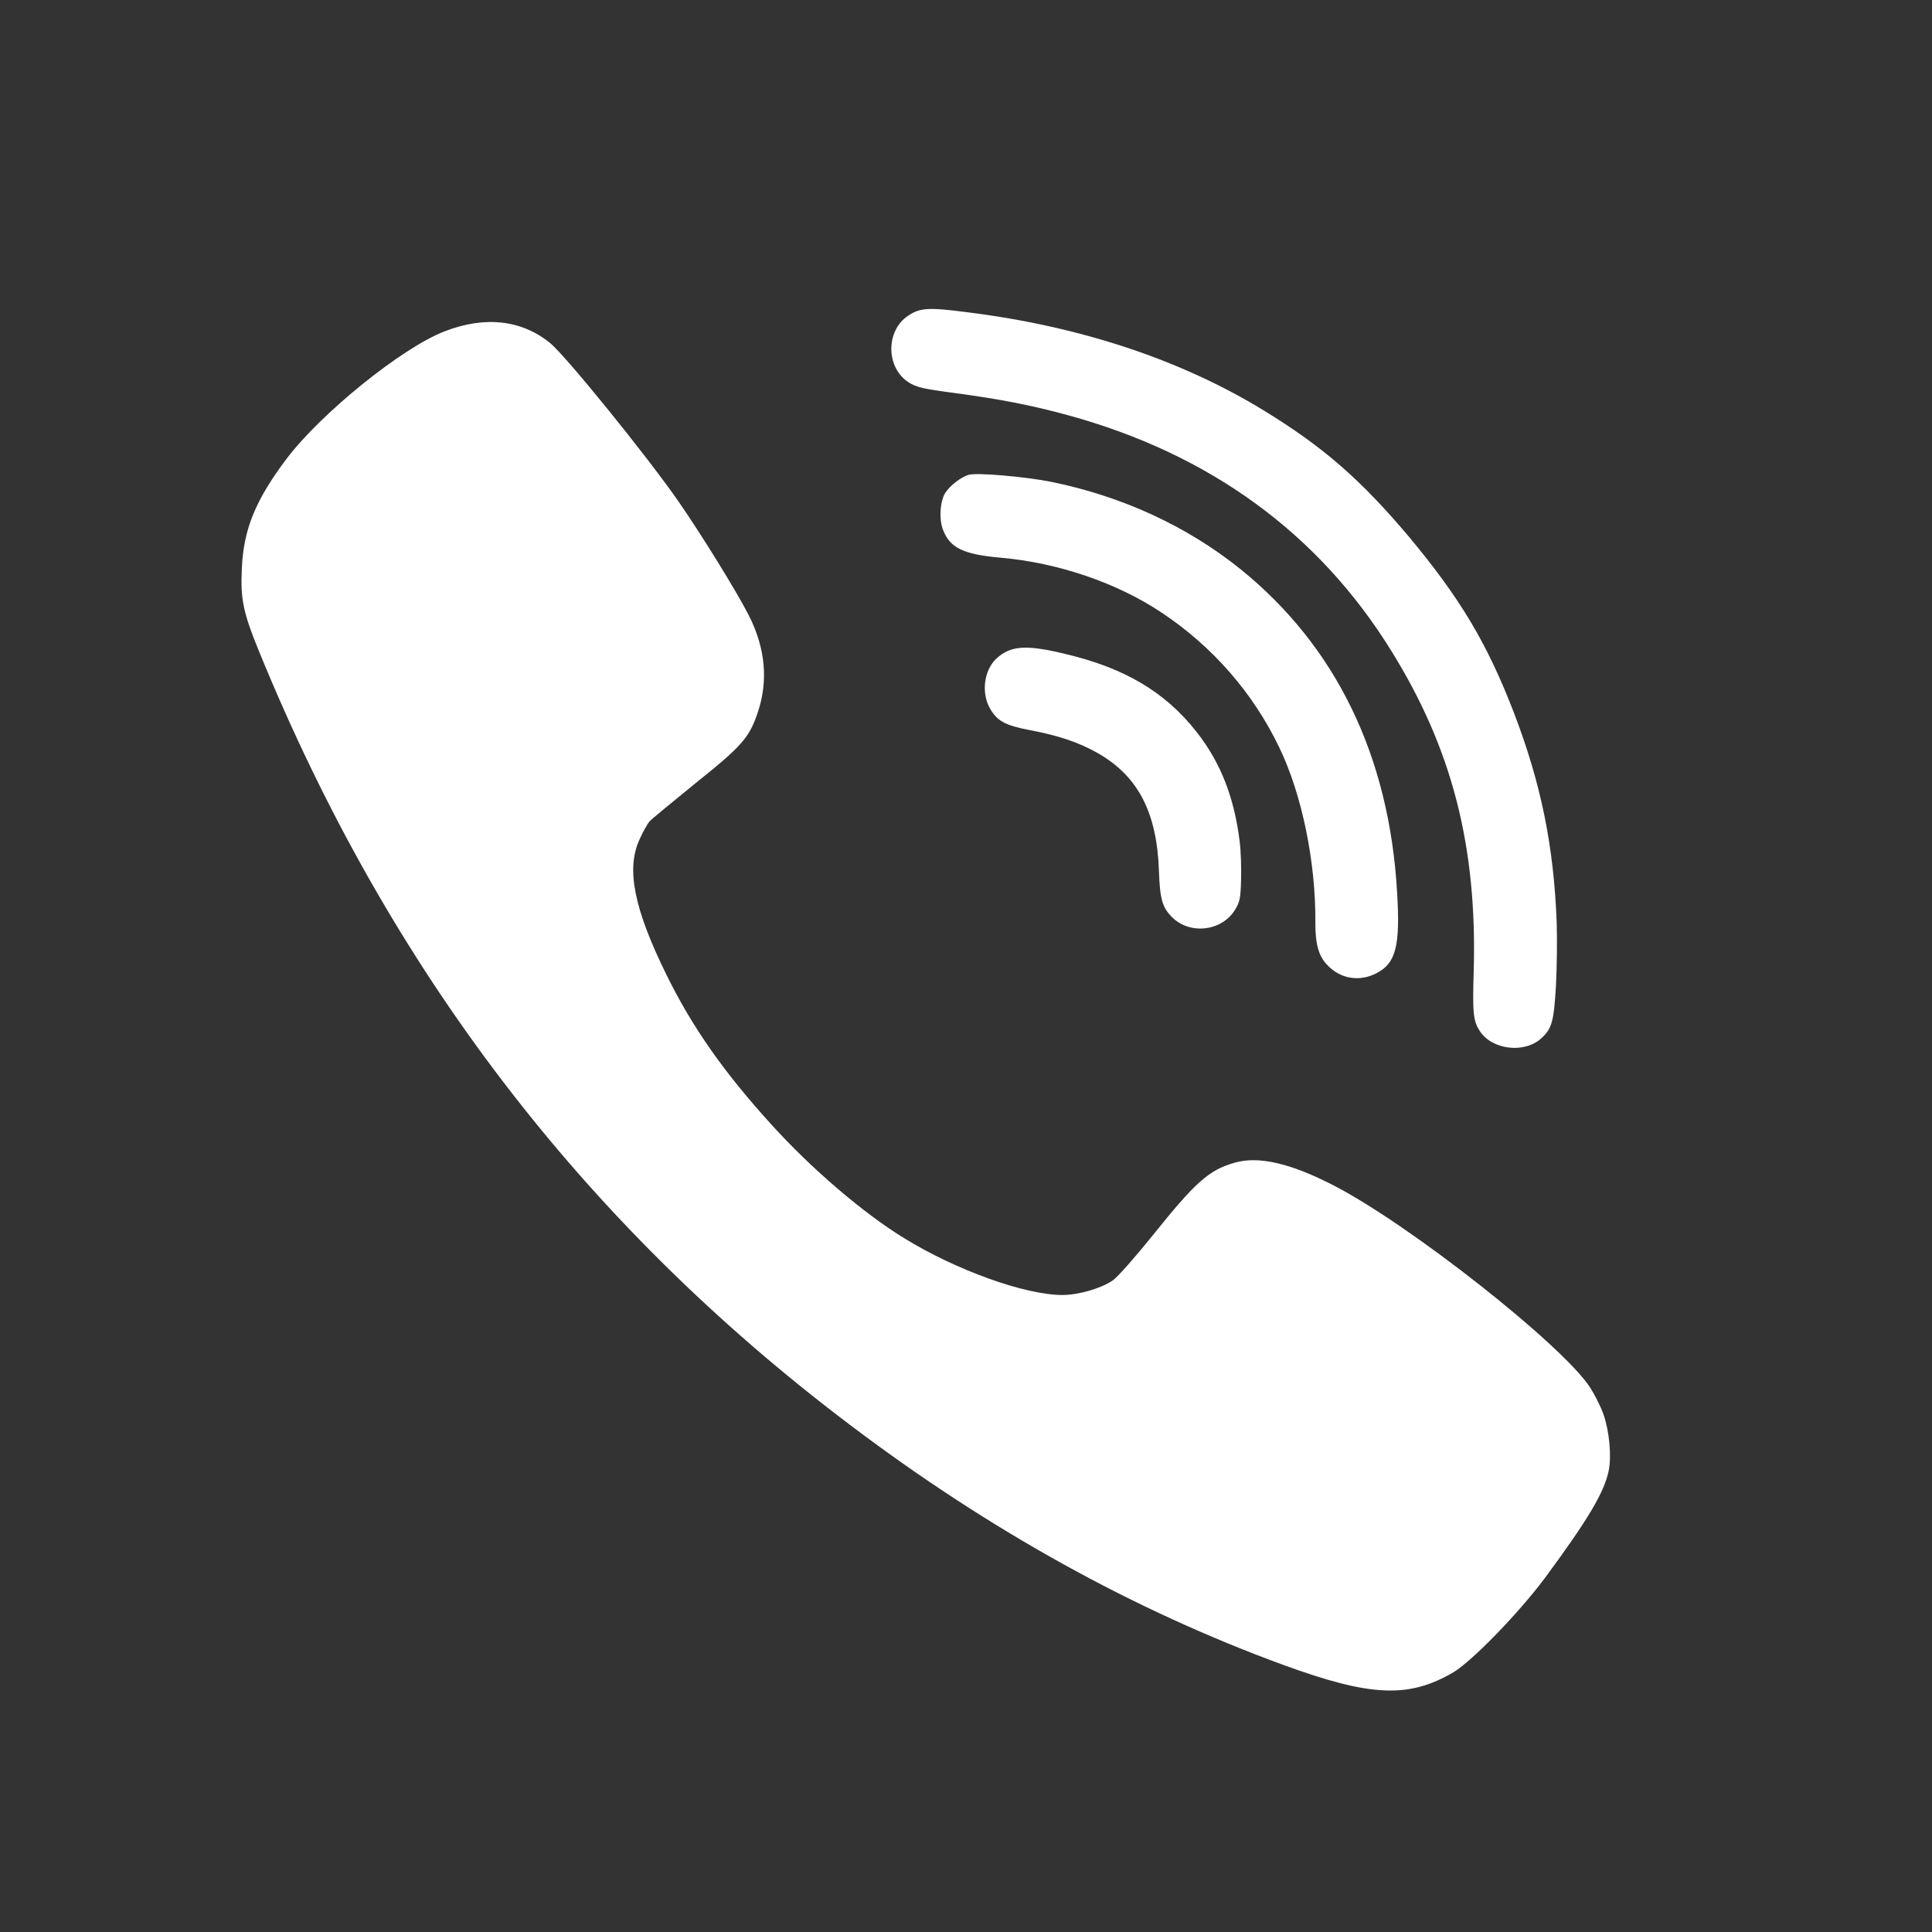
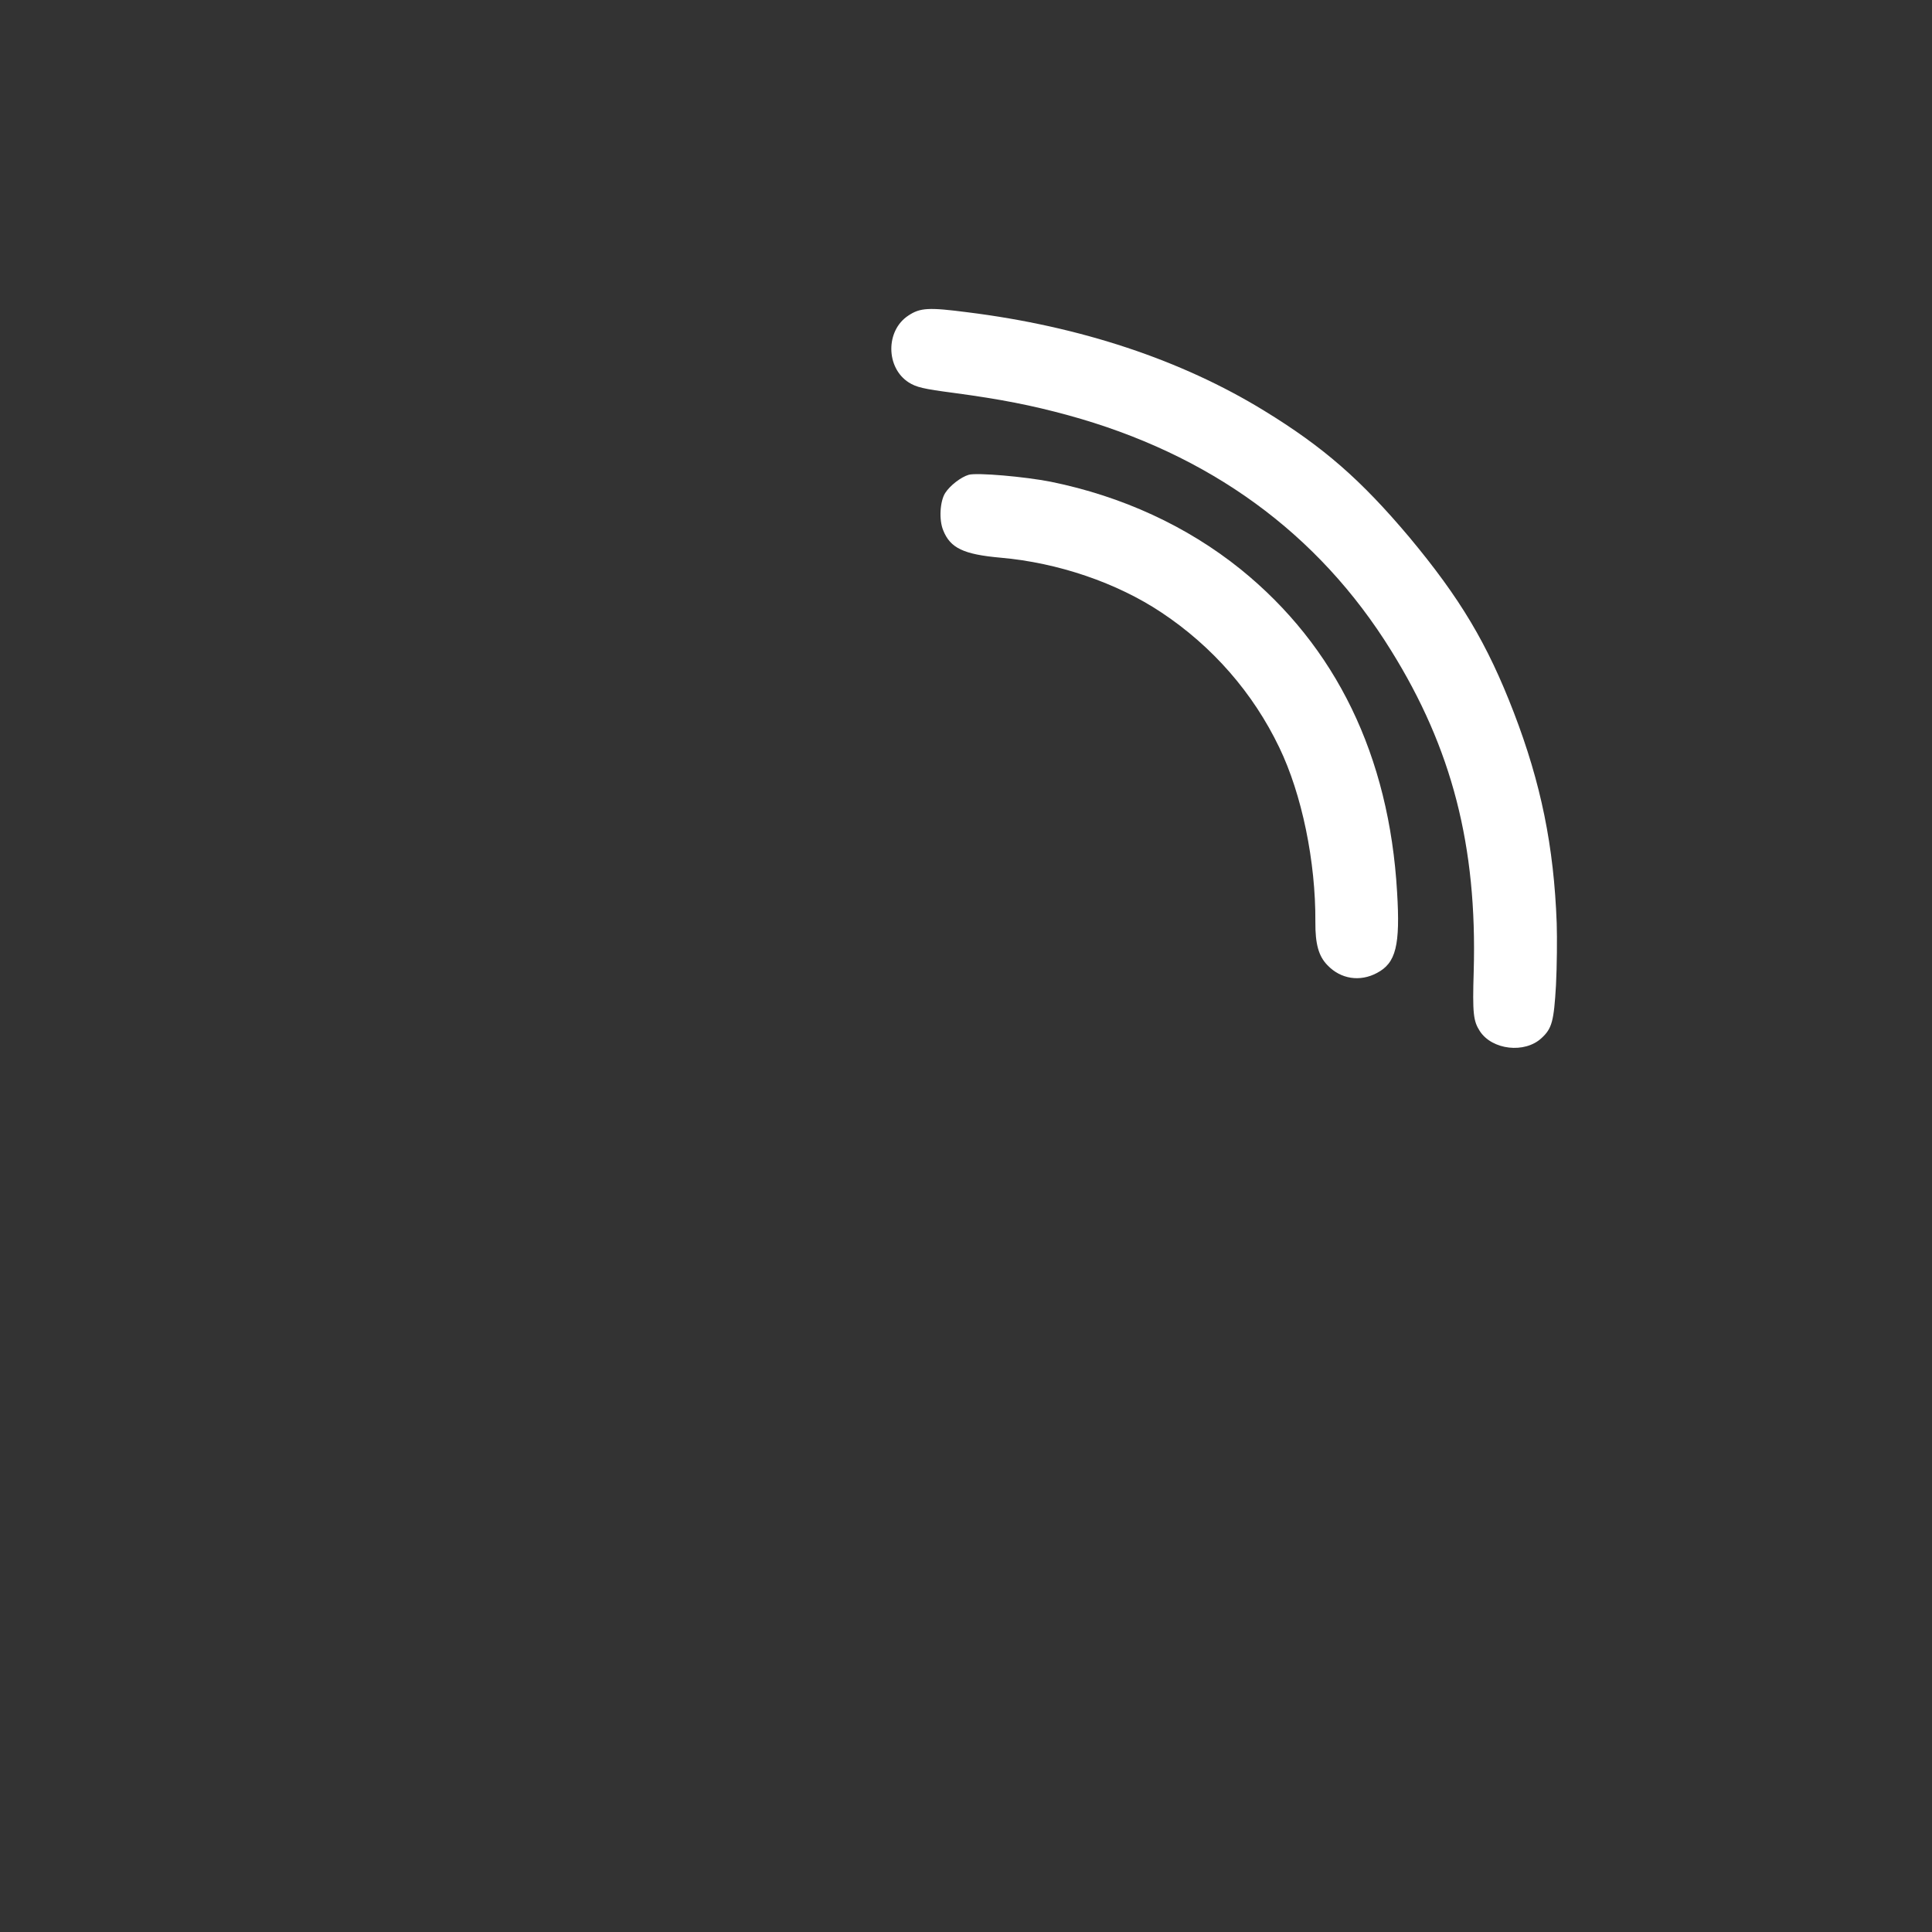
<svg xmlns="http://www.w3.org/2000/svg" width="24" height="24" viewBox="0 0 24 24" fill="none">
  <rect x="0" y="0" width="24" height="24" fill="#333333" stroke="none" />
  <g>
-     <path d="M15.4 10.457C15.333 9.906 15.163 9.472 14.862 9.089C14.471 8.594 13.971 8.298 13.231 8.123C12.749 8.006 12.554 8.019 12.38 8.179C12.217 8.328 12.185 8.627 12.31 8.821C12.397 8.962 12.498 9.012 12.778 9.067C13.151 9.136 13.409 9.225 13.643 9.359C14.141 9.646 14.373 10.096 14.397 10.824C14.409 11.166 14.438 11.271 14.558 11.392C14.779 11.614 15.173 11.571 15.34 11.305C15.401 11.205 15.411 11.162 15.417 10.93C15.421 10.786 15.415 10.572 15.4 10.457V10.457Z" fill="white" />
    <path d="M17.355 11.08C17.257 9.389 16.595 8.029 15.412 7.072C14.745 6.535 13.939 6.165 13.056 5.985C12.732 5.921 12.137 5.869 12.034 5.898C11.938 5.926 11.802 6.03 11.741 6.125C11.677 6.227 11.662 6.456 11.717 6.588C11.805 6.809 11.97 6.887 12.431 6.928C13.142 6.99 13.876 7.24 14.43 7.61C15.063 8.031 15.566 8.607 15.891 9.284C16.172 9.865 16.345 10.703 16.34 11.454C16.338 11.725 16.38 11.878 16.49 11.99C16.654 12.163 16.895 12.2 17.106 12.086C17.341 11.962 17.396 11.745 17.355 11.08V11.08Z" fill="white" />
-     <path d="M19.919 17.57C19.885 17.472 19.807 17.32 19.751 17.233C19.4 16.7 17.512 15.213 16.569 14.727C16.031 14.449 15.632 14.357 15.336 14.444C15.018 14.534 14.851 14.683 14.318 15.348C14.103 15.615 13.883 15.865 13.824 15.905C13.679 16.006 13.395 16.087 13.194 16.087C12.728 16.084 11.883 15.781 11.233 15.382C10.728 15.073 10.081 14.52 9.585 13.972C8.999 13.329 8.6 12.761 8.285 12.121C7.878 11.298 7.774 10.795 7.945 10.427C7.986 10.334 8.042 10.236 8.067 10.205C8.092 10.177 8.355 9.961 8.645 9.725C9.214 9.27 9.306 9.166 9.412 8.854C9.546 8.458 9.509 8.053 9.303 7.646C9.144 7.337 8.728 6.663 8.427 6.227C8.028 5.654 7.035 4.429 6.837 4.264C6.48 3.972 6.023 3.921 5.518 4.118C4.985 4.326 3.987 5.135 3.56 5.699C3.175 6.21 3.027 6.573 3.005 7.05C2.985 7.444 3.019 7.607 3.225 8.109C4.84 12.053 7.25 15.202 10.561 17.702C12.29 19.009 14.084 20.003 15.944 20.683C17.029 21.079 17.5 21.099 18.056 20.773C18.29 20.632 18.87 20.034 19.194 19.599C19.729 18.874 19.927 18.54 19.983 18.273C20.022 18.09 19.991 17.773 19.919 17.57V17.57Z" fill="white" />
    <path d="M19.338 11.468C19.303 10.512 19.142 9.728 18.806 8.853C18.475 7.993 18.139 7.432 17.506 6.672C16.907 5.961 16.442 5.554 15.704 5.102C14.675 4.471 13.422 4.054 12.018 3.879C11.539 3.817 11.431 3.822 11.284 3.92C10.999 4.106 11.003 4.569 11.289 4.751C11.383 4.81 11.467 4.831 11.85 4.881C12.438 4.96 12.816 5.035 13.264 5.157C15.023 5.638 16.376 6.621 17.28 8.08C18.037 9.296 18.351 10.512 18.307 12.065C18.291 12.59 18.302 12.683 18.383 12.809C18.536 13.044 18.942 13.09 19.15 12.895C19.279 12.776 19.303 12.687 19.329 12.238C19.341 12.003 19.344 11.657 19.338 11.468Z" fill="white" />
  </g>
</svg>